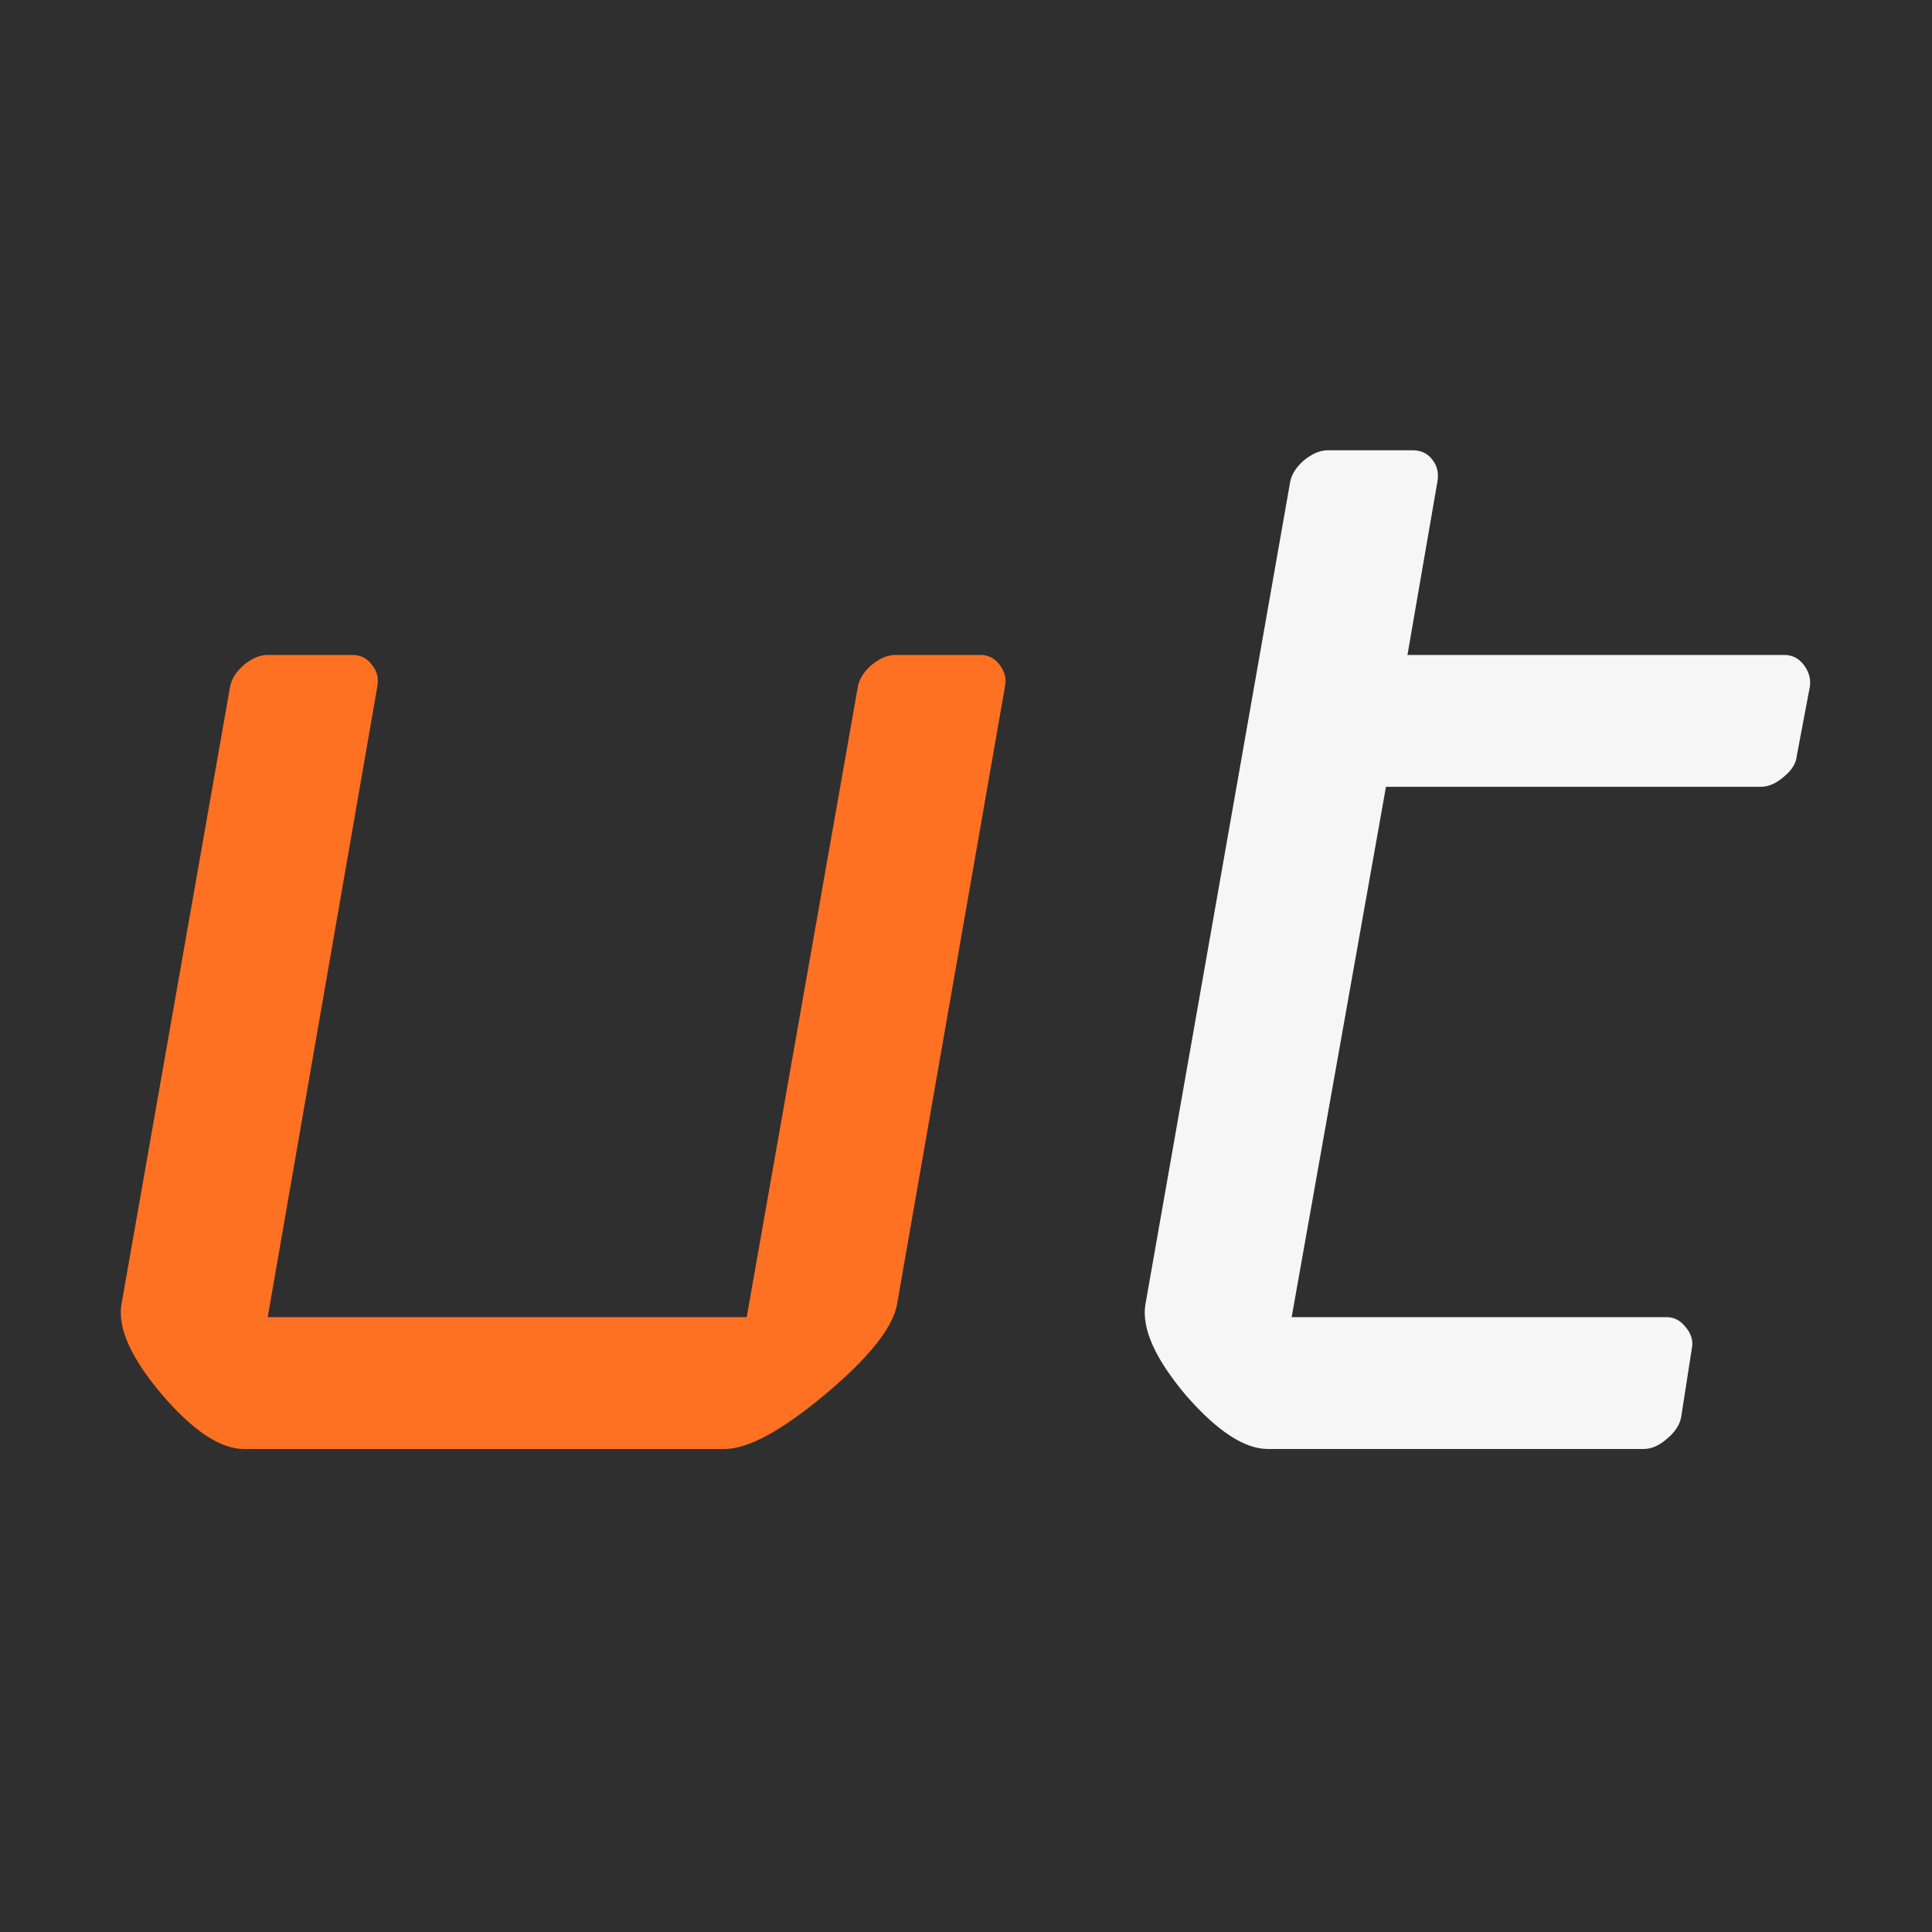
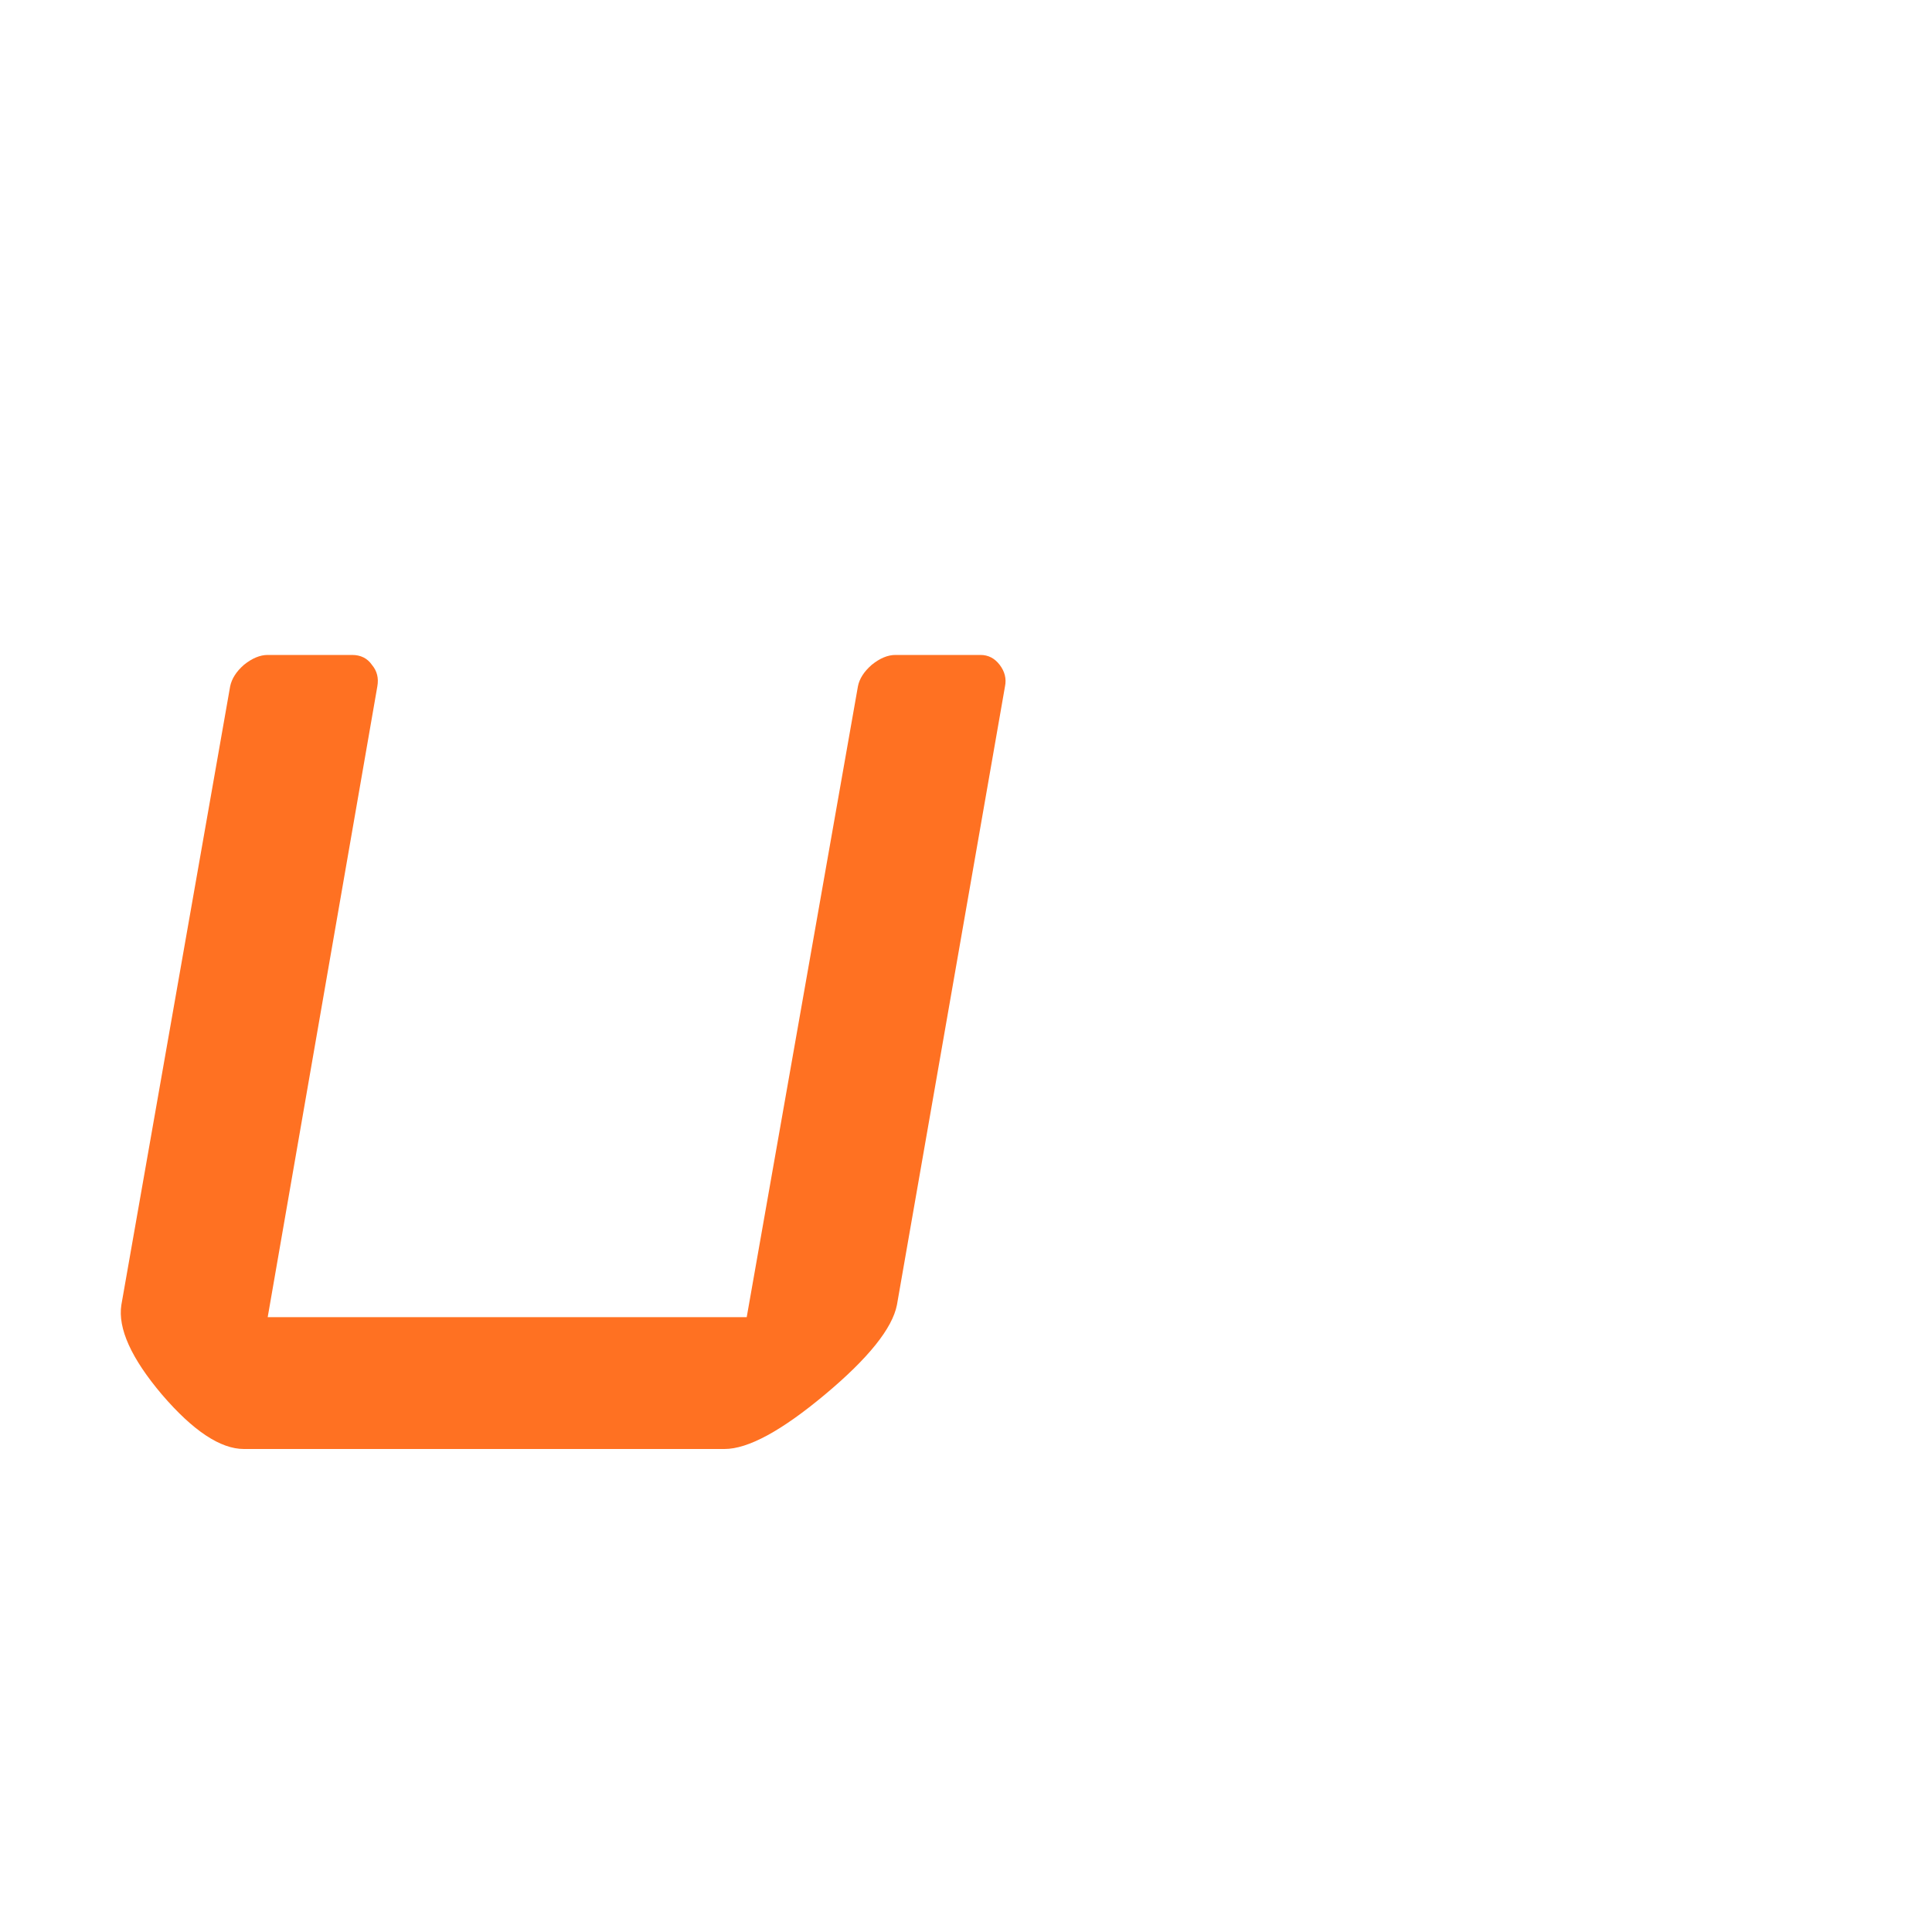
<svg xmlns="http://www.w3.org/2000/svg" width="16" height="16" viewBox="0 0 16 16" fill="none">
-   <rect width="16" height="16" fill="#2F2F2F" />
-   <path d="M9.485 10.807L10.685 3.989C10.697 3.926 10.736 3.867 10.799 3.812C10.867 3.757 10.932 3.729 10.996 3.729H11.7C11.772 3.729 11.827 3.757 11.866 3.812C11.904 3.862 11.916 3.922 11.904 3.989L11.656 5.424H14.779C14.842 5.424 14.895 5.451 14.938 5.506C14.98 5.561 14.997 5.621 14.989 5.684L14.881 6.255C14.876 6.319 14.84 6.378 14.773 6.433C14.709 6.488 14.646 6.516 14.582 6.516H11.478L10.697 10.908H13.802C13.865 10.908 13.918 10.936 13.96 10.991C14.007 11.046 14.024 11.105 14.011 11.168L13.922 11.74C13.909 11.803 13.869 11.863 13.802 11.918C13.738 11.973 13.675 12 13.611 12H10.501C10.306 12 10.08 11.852 9.822 11.556C9.568 11.255 9.455 11.005 9.485 10.807Z" fill="#F6F6F6" />
  <path d="M1.005 10.807L1.906 5.684C1.919 5.621 1.957 5.561 2.02 5.506C2.088 5.451 2.154 5.424 2.217 5.424H2.915C2.987 5.424 3.042 5.451 3.08 5.506C3.123 5.557 3.137 5.616 3.125 5.684L2.217 10.908H6.184L7.105 5.684C7.117 5.621 7.156 5.561 7.219 5.506C7.287 5.451 7.352 5.424 7.416 5.424H8.12C8.184 5.424 8.237 5.451 8.279 5.506C8.321 5.561 8.336 5.621 8.323 5.684L7.428 10.807C7.39 11.001 7.191 11.249 6.832 11.549C6.472 11.85 6.195 12 6 12H2.02C1.826 12 1.599 11.85 1.341 11.549C1.087 11.249 0.975 11.001 1.005 10.807Z" fill="#FF7122" />
</svg>